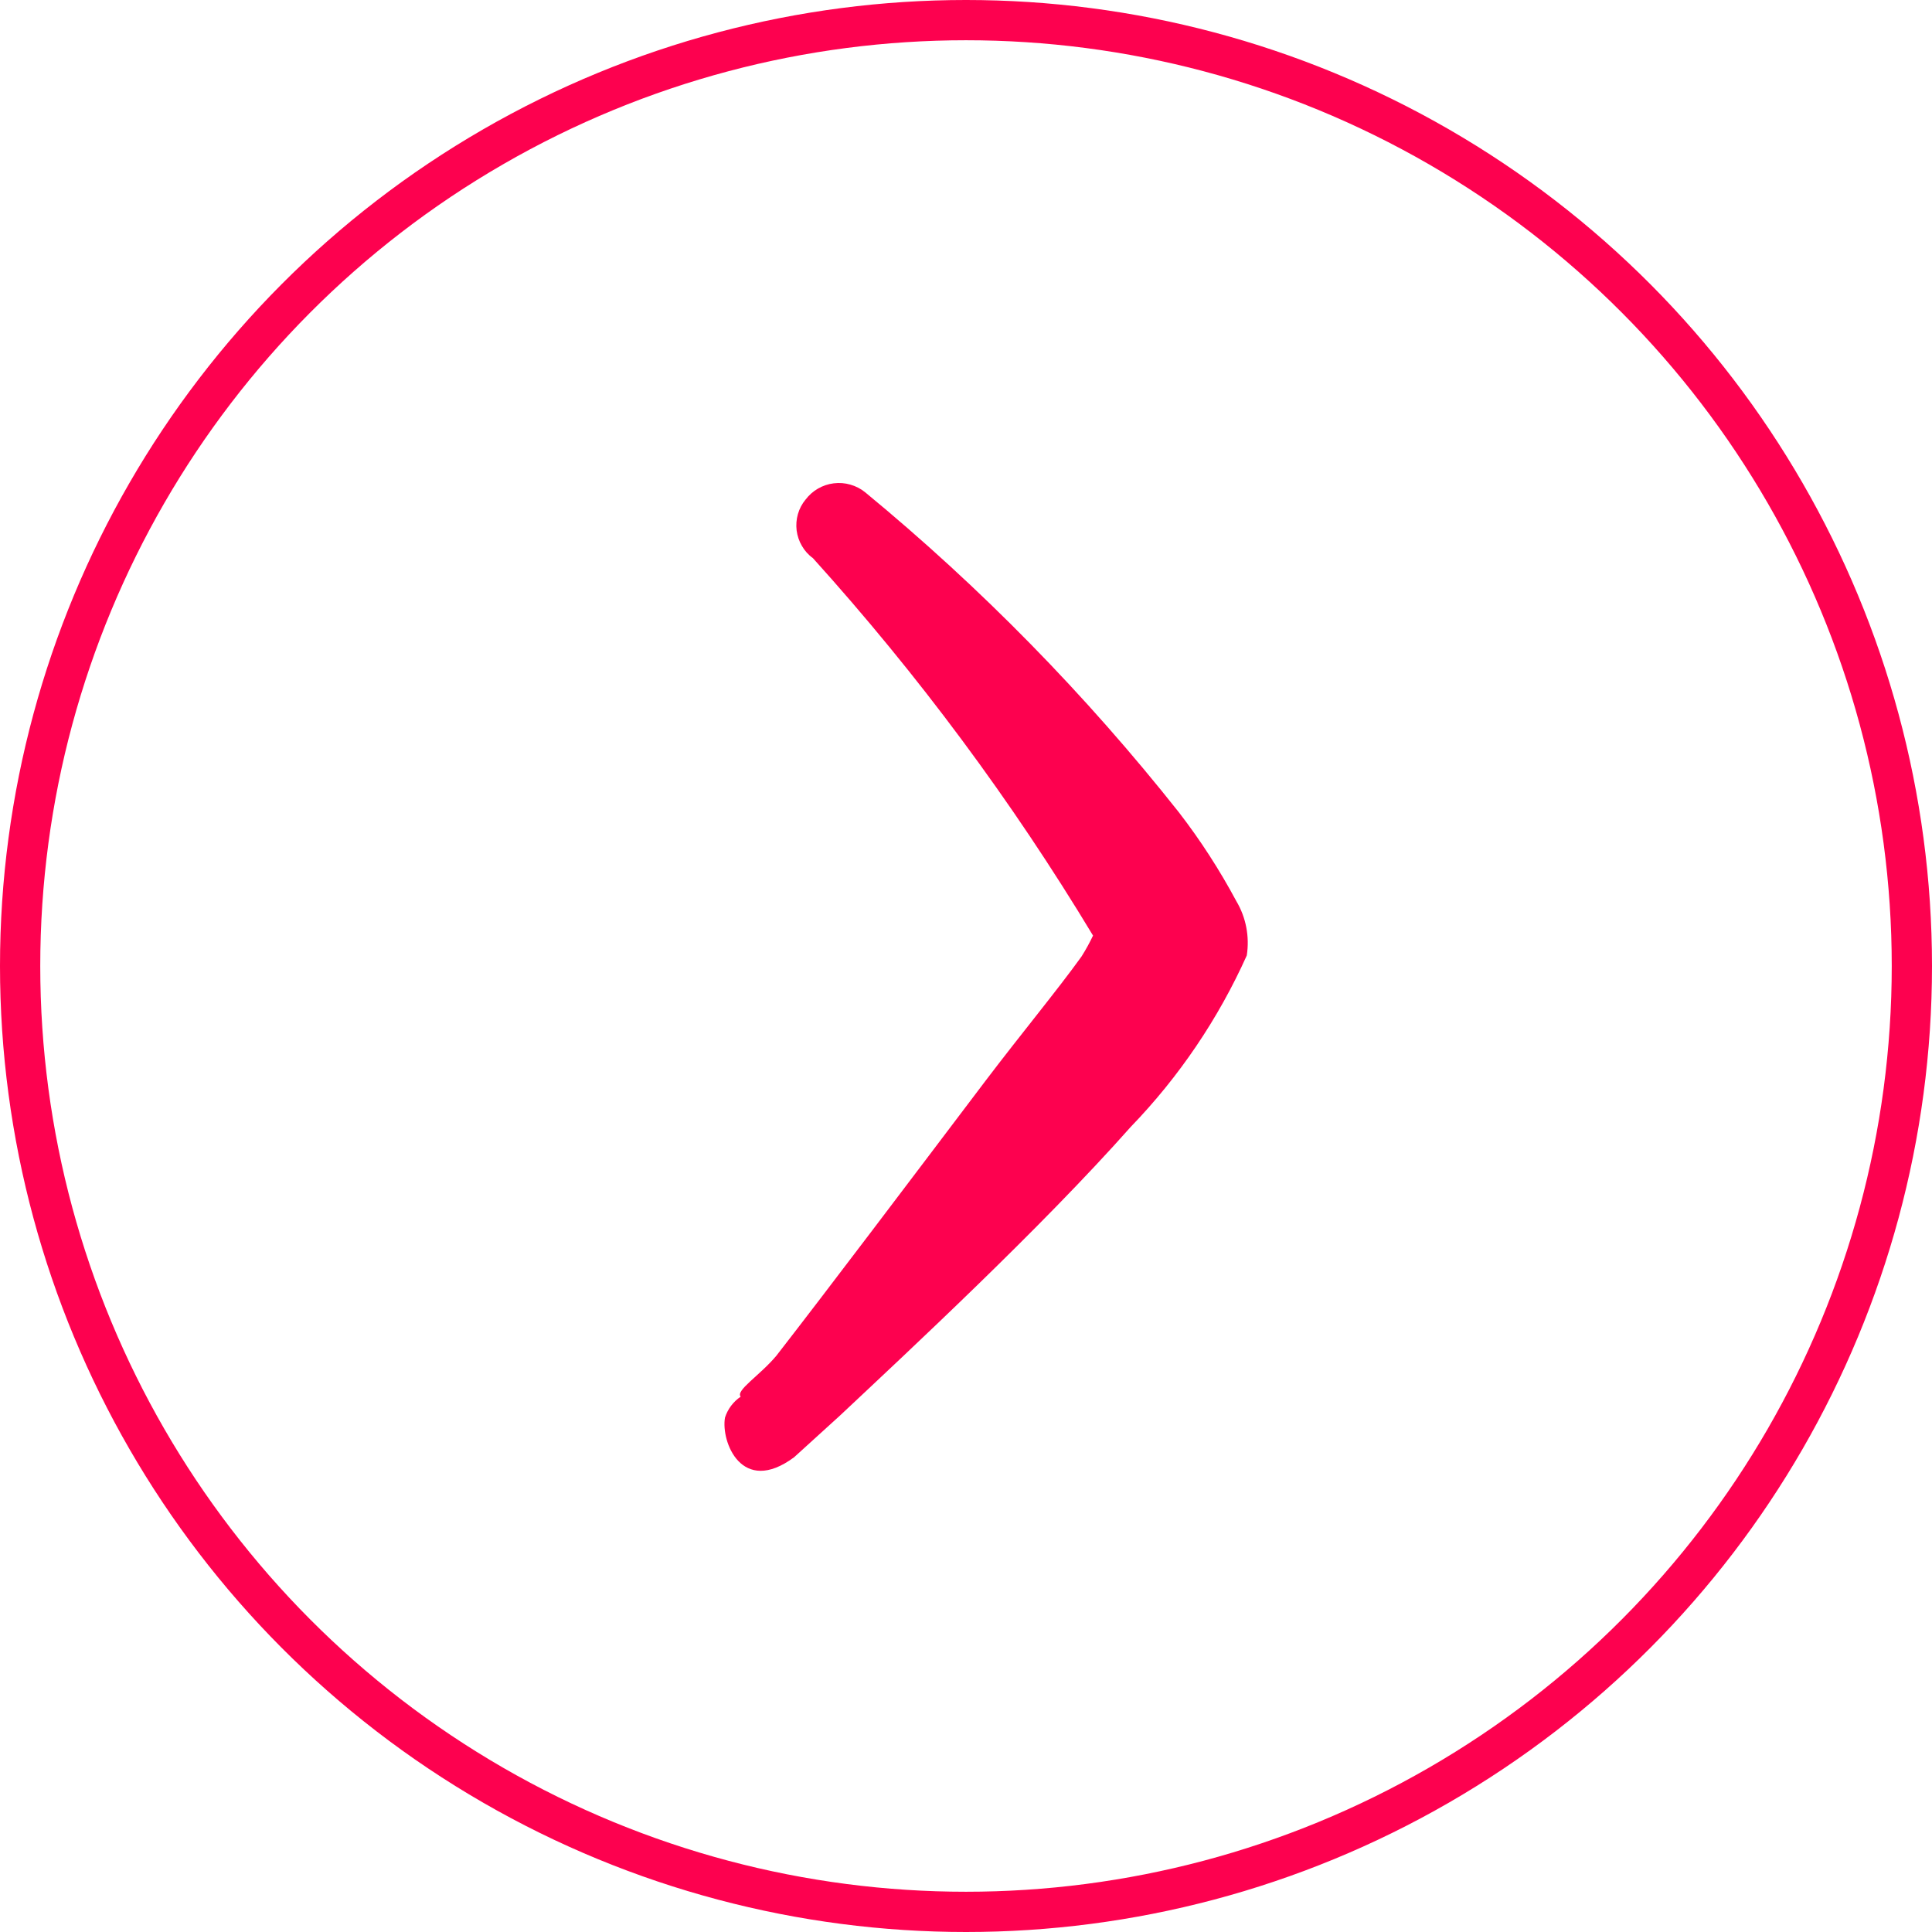
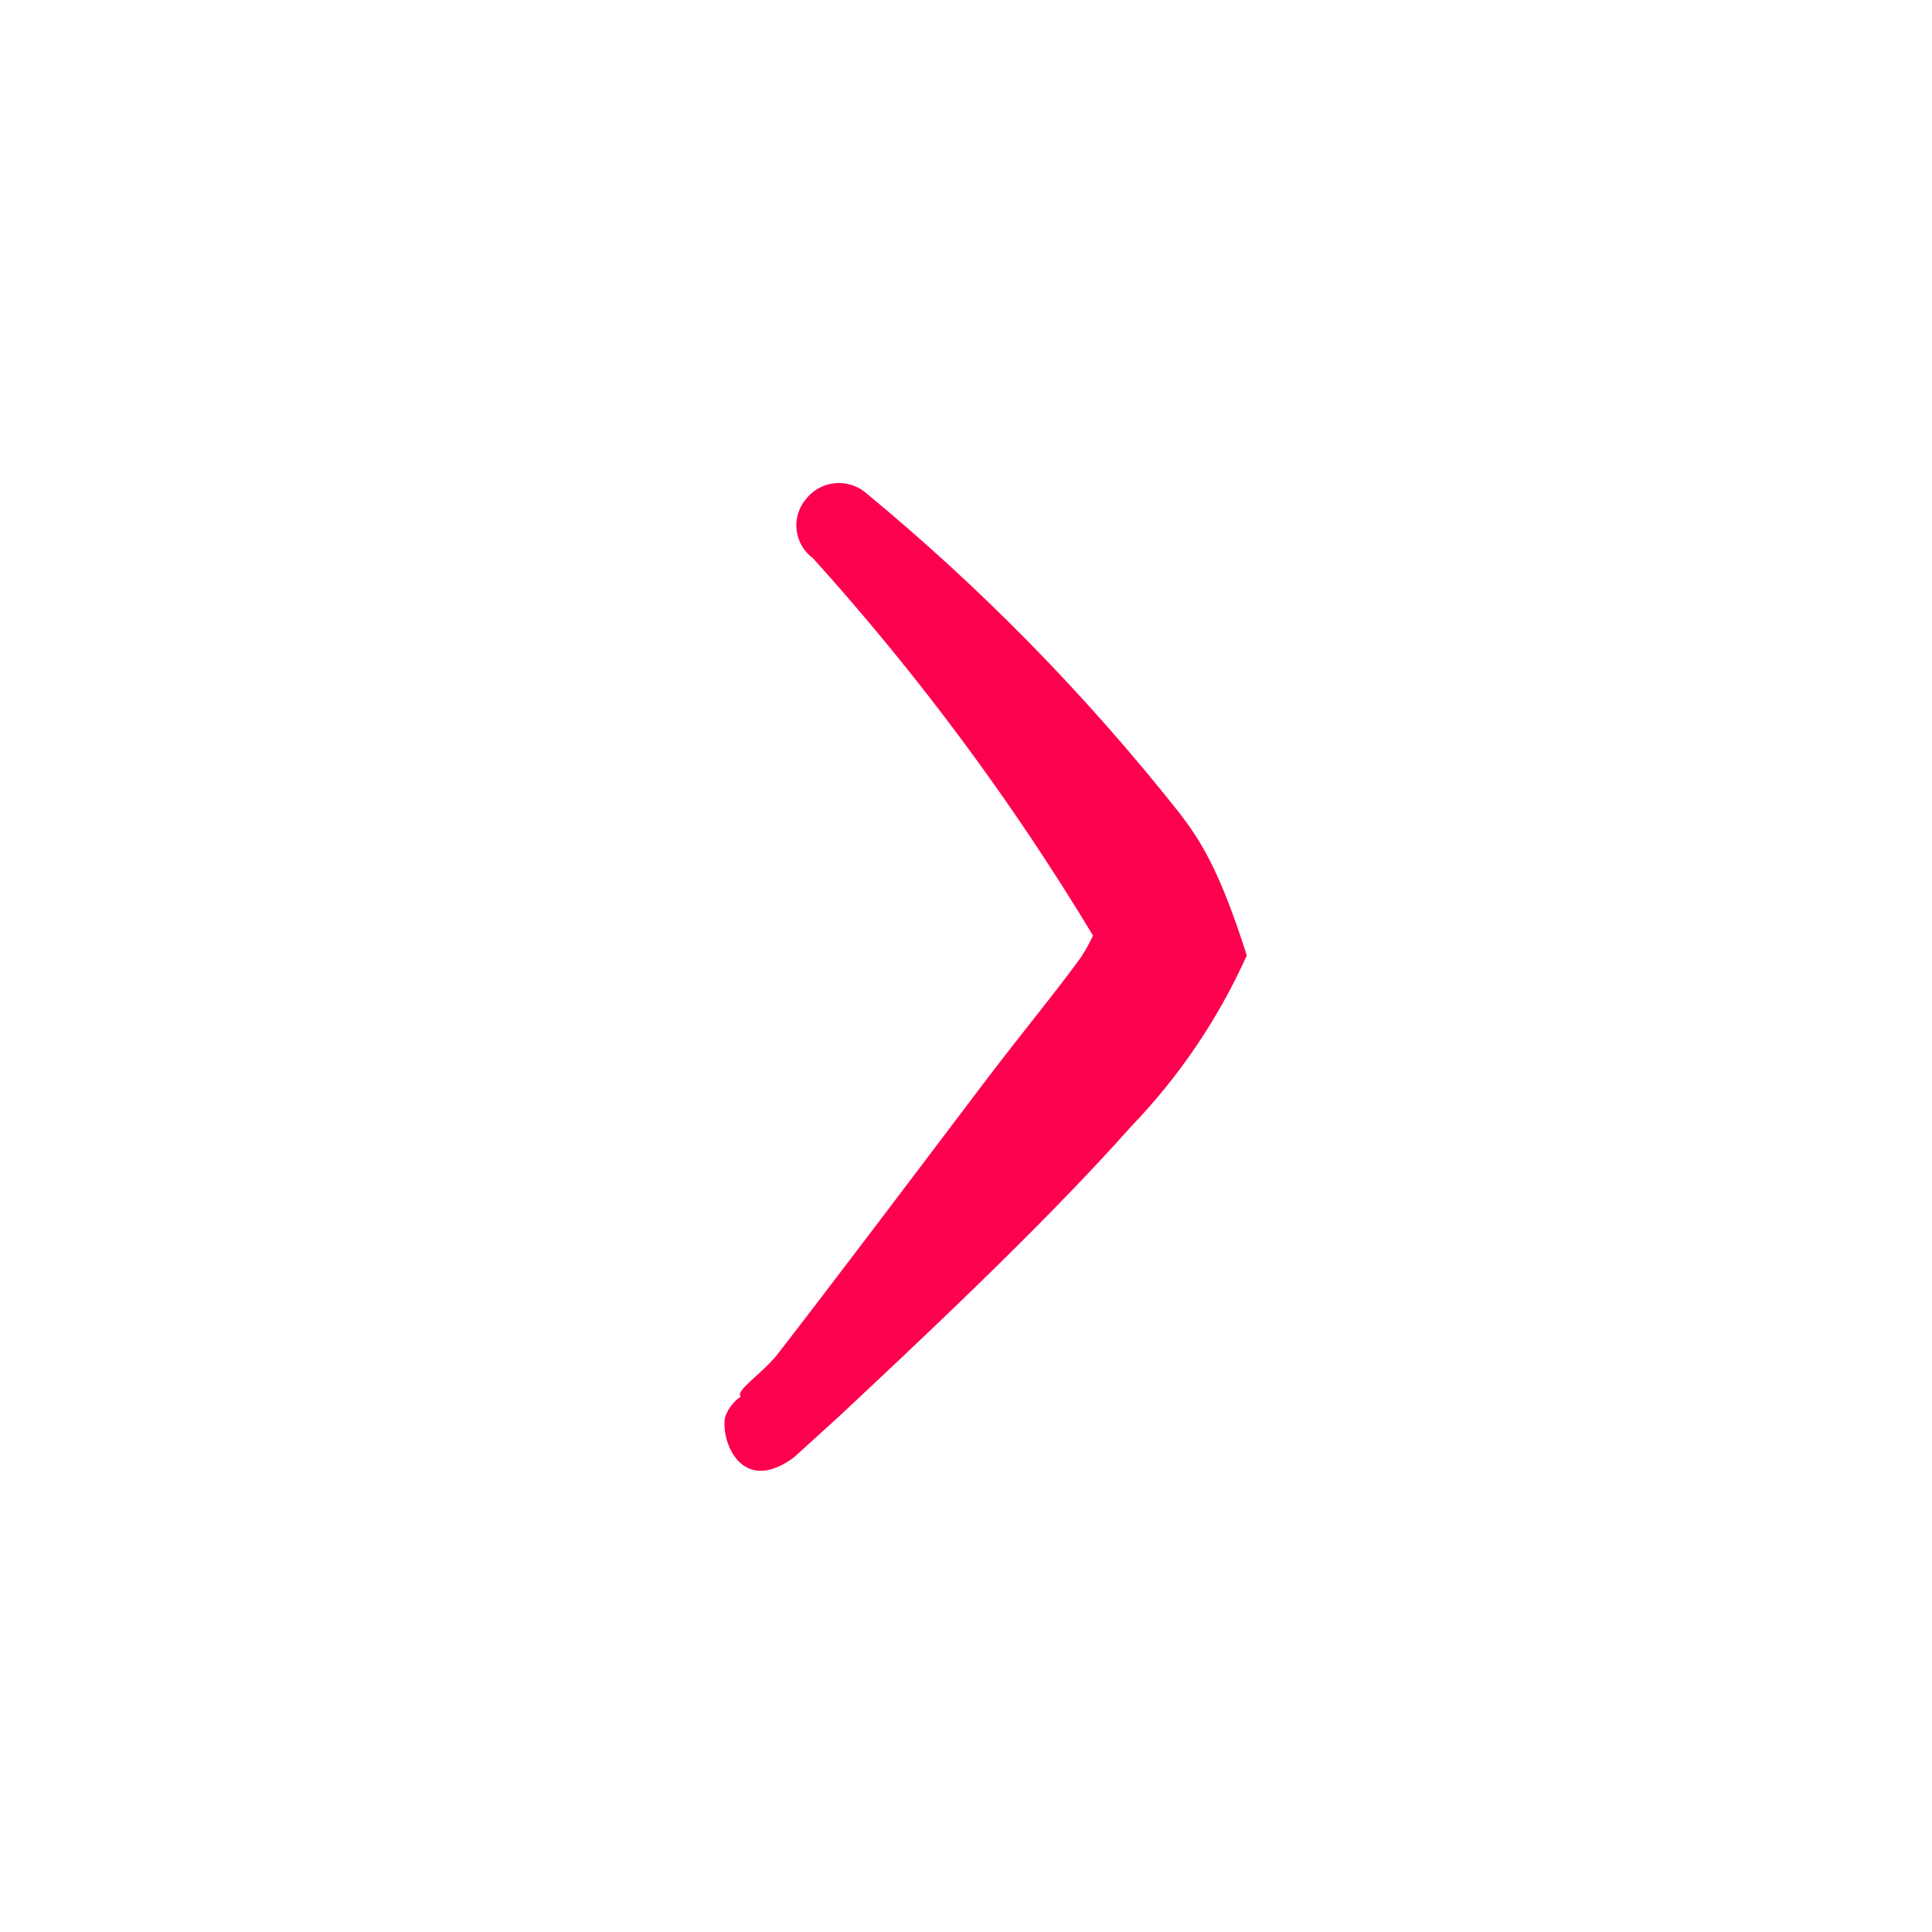
<svg xmlns="http://www.w3.org/2000/svg" width="24" height="24" viewBox="0 0 24 24" fill="none">
-   <circle cx="12" cy="12" r="11.75" stroke="#FD014F" stroke-width="0.5" />
-   <path fill-rule="evenodd" clip-rule="evenodd" d="M9.864 18.103L10.435 17.584C11.292 16.779 12.929 15.259 14.046 13.999C14.646 13.378 15.134 12.657 15.488 11.869C15.524 11.636 15.479 11.397 15.358 11.194C15.15 10.806 14.912 10.437 14.643 10.089C13.489 8.631 12.183 7.298 10.747 6.115C10.693 6.071 10.63 6.039 10.563 6.02C10.497 6.001 10.427 5.995 10.357 6.004C10.288 6.012 10.222 6.035 10.162 6.069C10.101 6.104 10.049 6.151 10.007 6.206C9.963 6.259 9.931 6.32 9.912 6.386C9.893 6.452 9.888 6.521 9.896 6.589C9.905 6.657 9.927 6.723 9.962 6.782C9.996 6.841 10.042 6.893 10.098 6.933C11.405 8.381 12.571 9.951 13.578 11.622C13.536 11.711 13.488 11.798 13.435 11.882C13.137 12.297 12.695 12.83 12.241 13.428C11.318 14.648 10.279 16.025 9.643 16.843C9.435 17.09 9.136 17.272 9.201 17.35C9.109 17.412 9.04 17.504 9.006 17.61C8.954 17.909 9.214 18.584 9.864 18.103Z" fill="#FD014F" />
+   <path fill-rule="evenodd" clip-rule="evenodd" d="M9.864 18.103L10.435 17.584C11.292 16.779 12.929 15.259 14.046 13.999C14.646 13.378 15.134 12.657 15.488 11.869C15.15 10.806 14.912 10.437 14.643 10.089C13.489 8.631 12.183 7.298 10.747 6.115C10.693 6.071 10.63 6.039 10.563 6.02C10.497 6.001 10.427 5.995 10.357 6.004C10.288 6.012 10.222 6.035 10.162 6.069C10.101 6.104 10.049 6.151 10.007 6.206C9.963 6.259 9.931 6.32 9.912 6.386C9.893 6.452 9.888 6.521 9.896 6.589C9.905 6.657 9.927 6.723 9.962 6.782C9.996 6.841 10.042 6.893 10.098 6.933C11.405 8.381 12.571 9.951 13.578 11.622C13.536 11.711 13.488 11.798 13.435 11.882C13.137 12.297 12.695 12.83 12.241 13.428C11.318 14.648 10.279 16.025 9.643 16.843C9.435 17.09 9.136 17.272 9.201 17.35C9.109 17.412 9.04 17.504 9.006 17.61C8.954 17.909 9.214 18.584 9.864 18.103Z" fill="#FD014F" />
</svg>